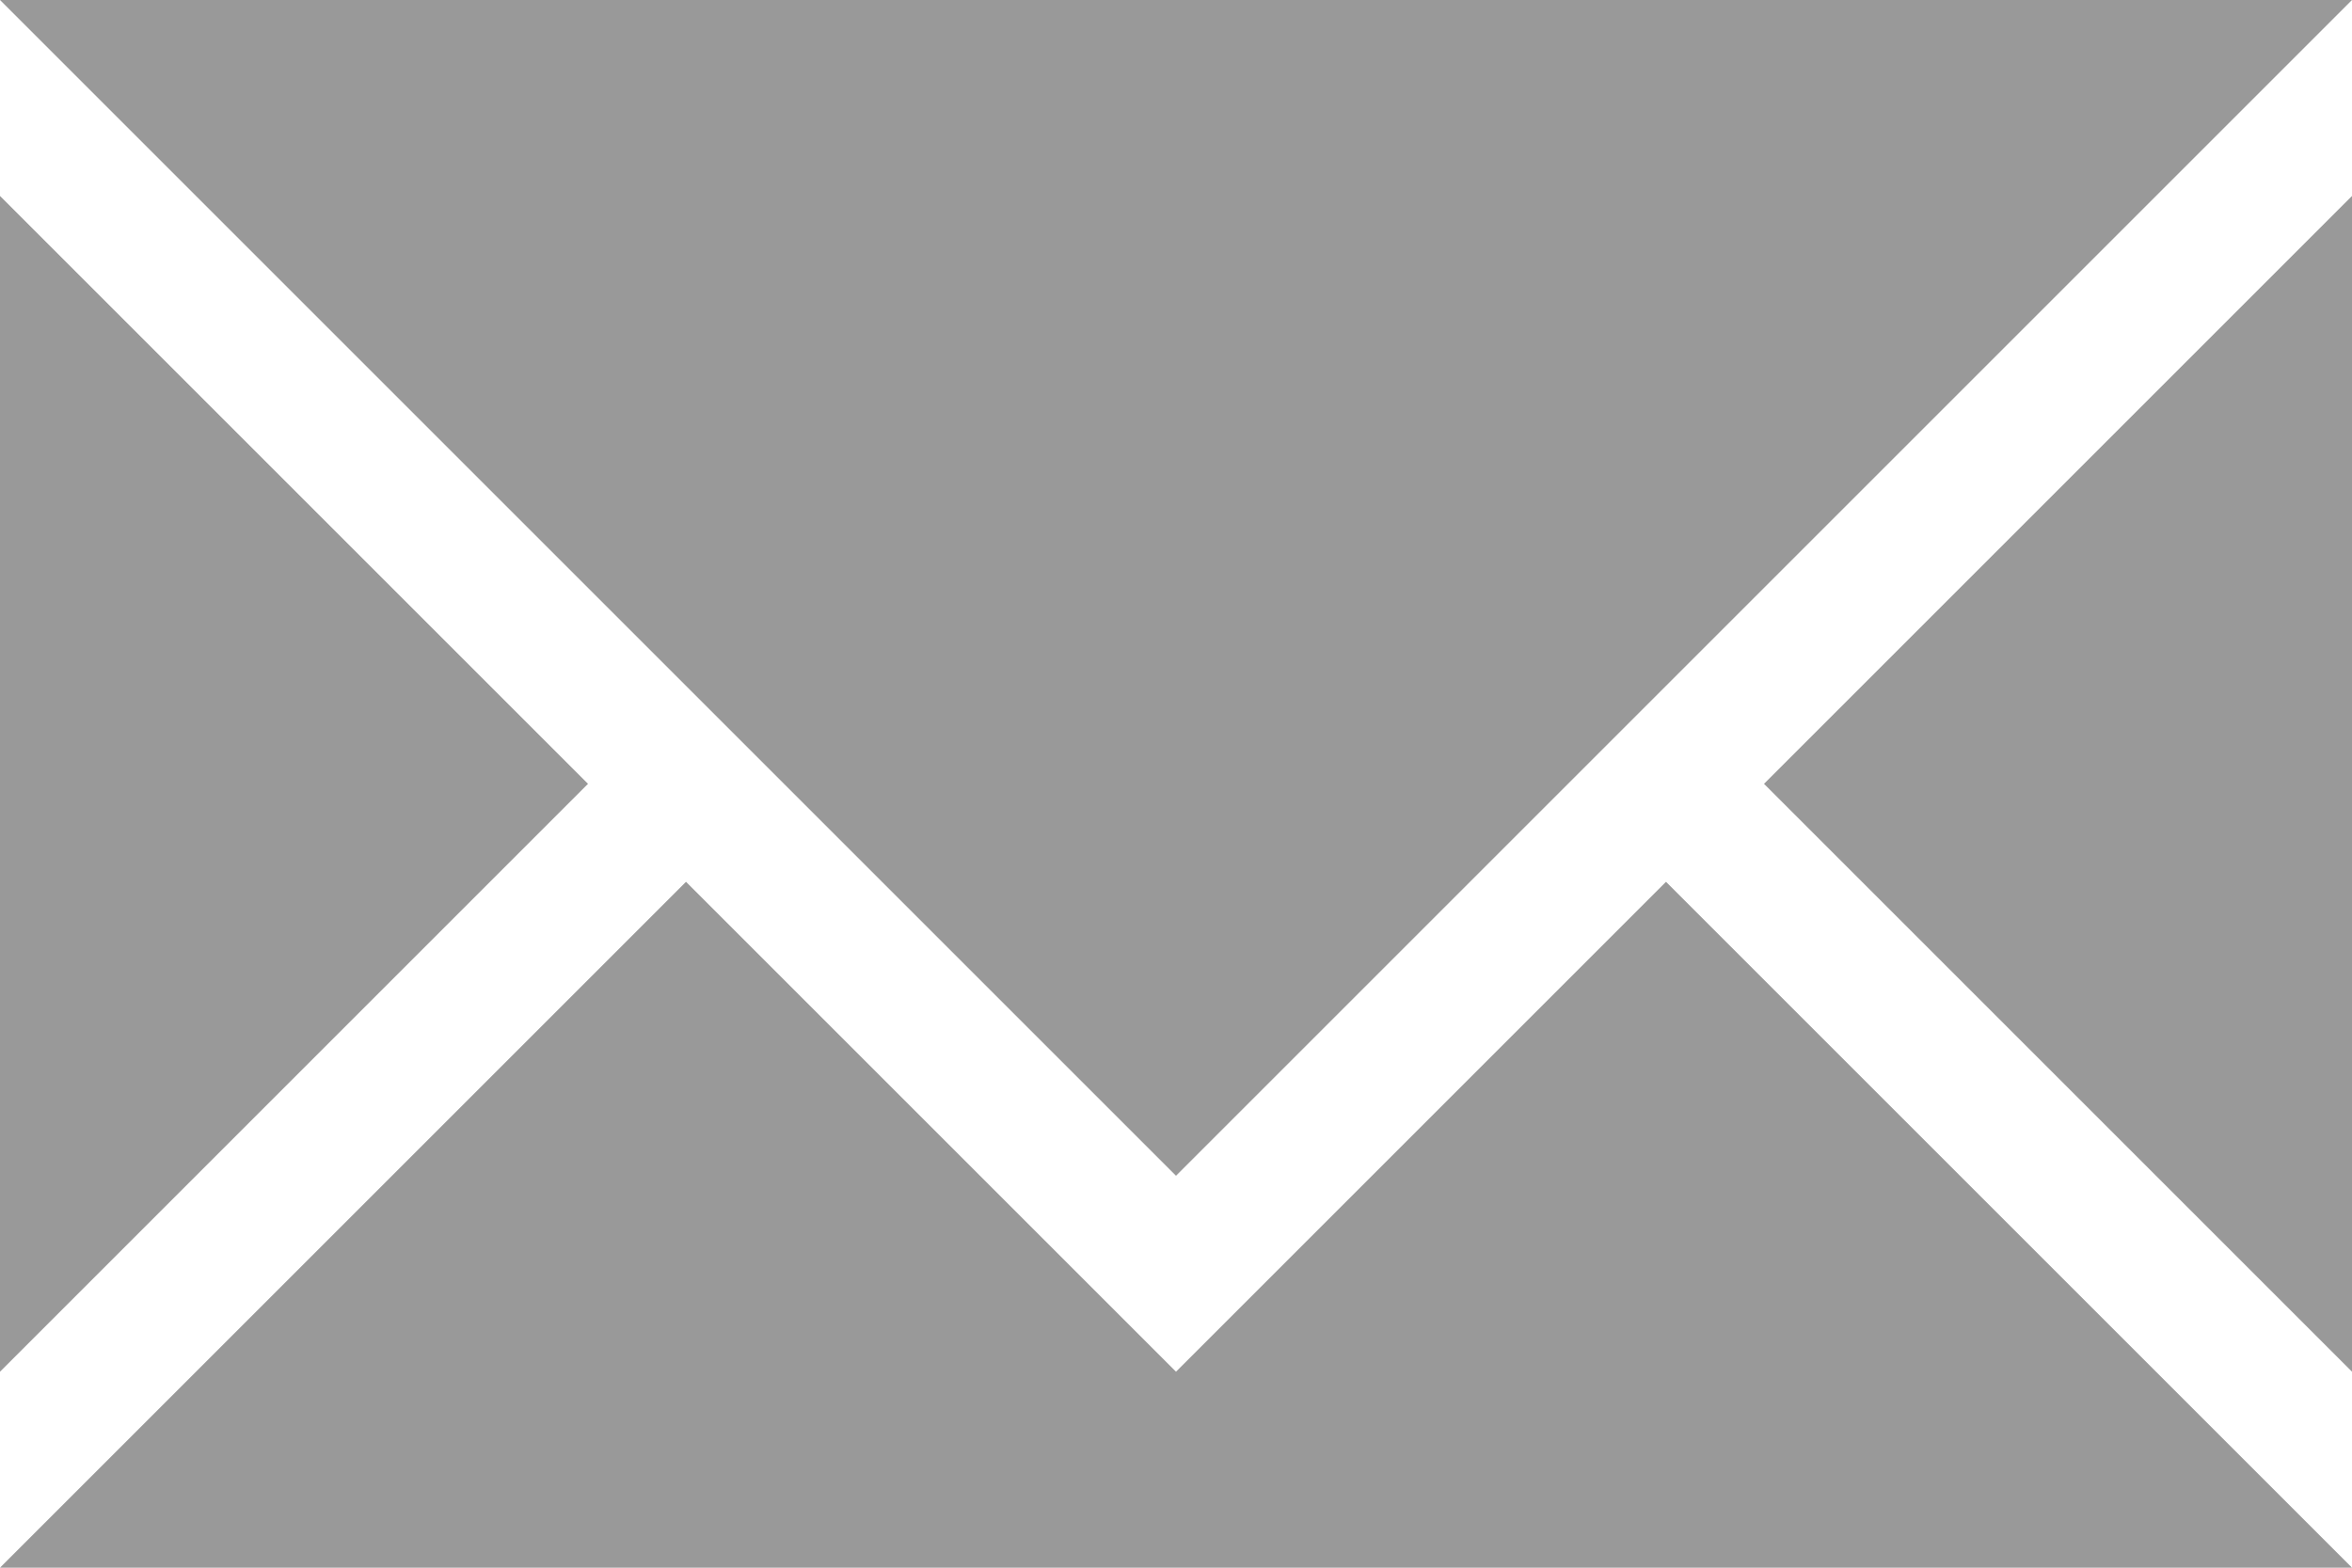
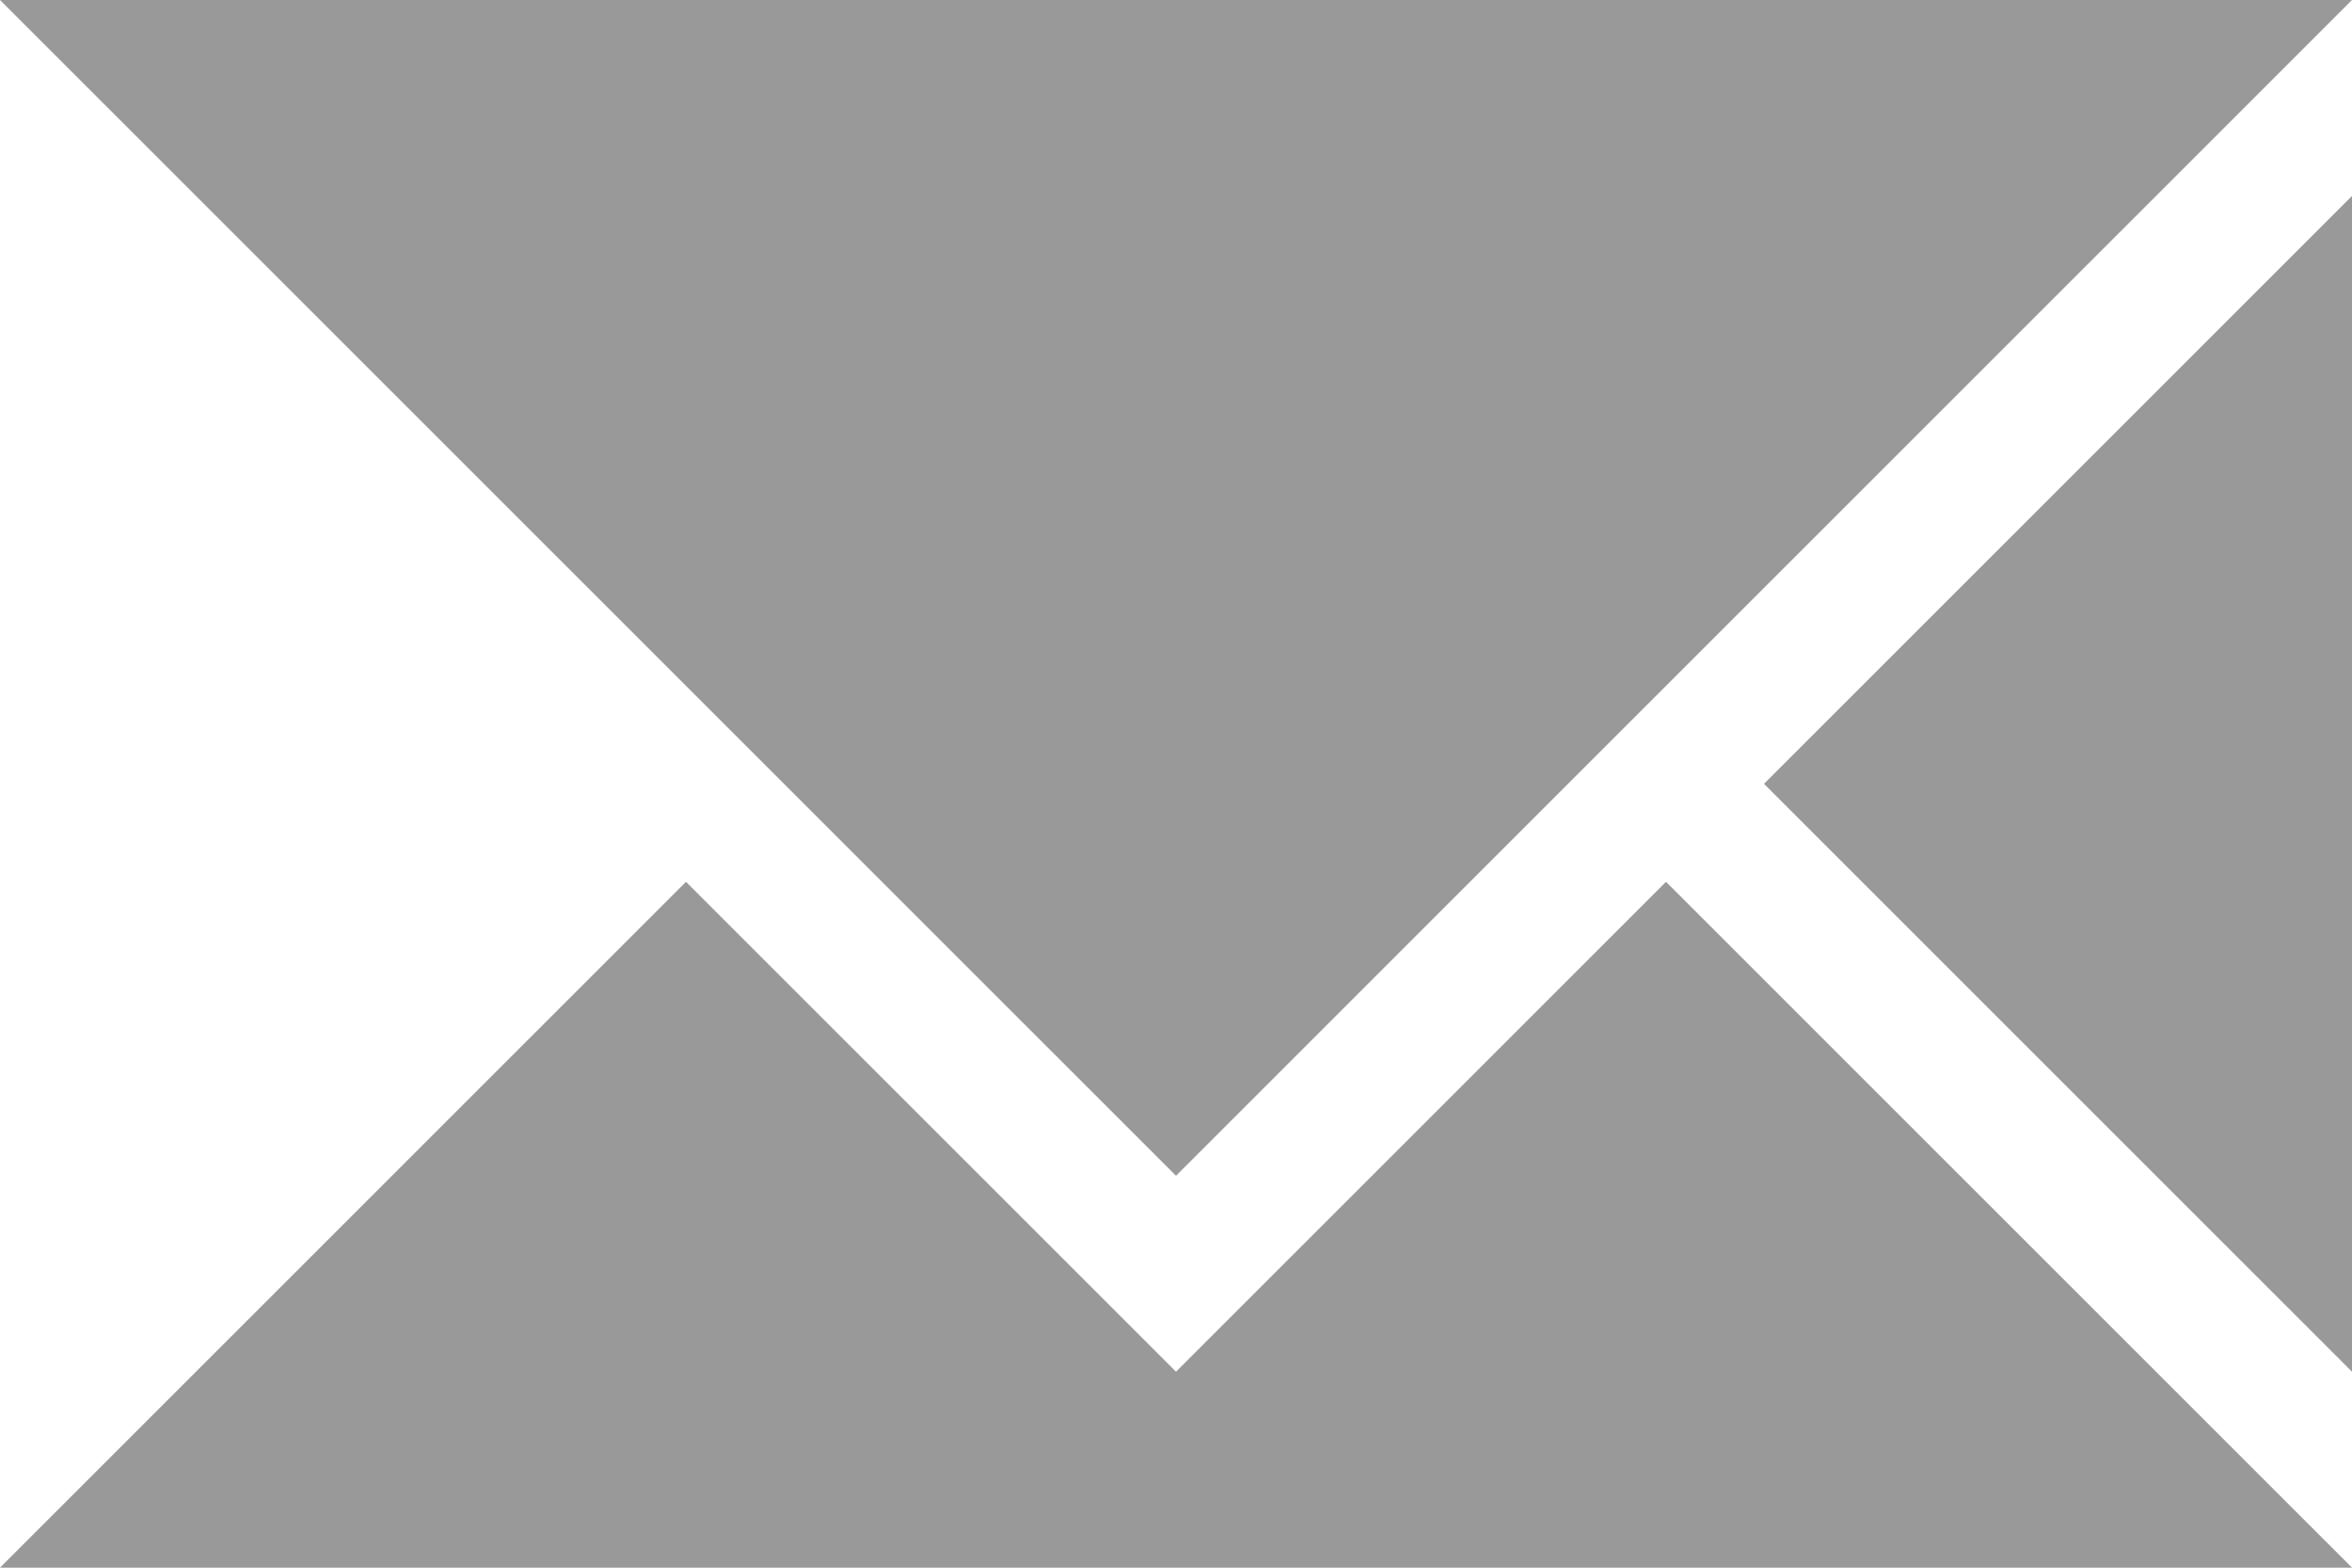
<svg xmlns="http://www.w3.org/2000/svg" version="1.1" id="Layer_1" x="0px" y="0px" viewBox="0 0 24 16" enable-background="new 0 0 24 16" xml:space="preserve">
  <g id="envelope_2_">
-     <path fill="#999999" d="M12,12L0,0h24L12,12z M12,14L7,9l-7,7h24l-7-7L12,14z M18,8l6,6V2L18,8z M0,2v12l6-6L0,2z" />
+     <path fill="#999999" d="M12,12L0,0h24L12,12z M12,14L7,9l-7,7h24l-7-7L12,14z M18,8l6,6V2L18,8z M0,2l6-6L0,2z" />
  </g>
</svg>